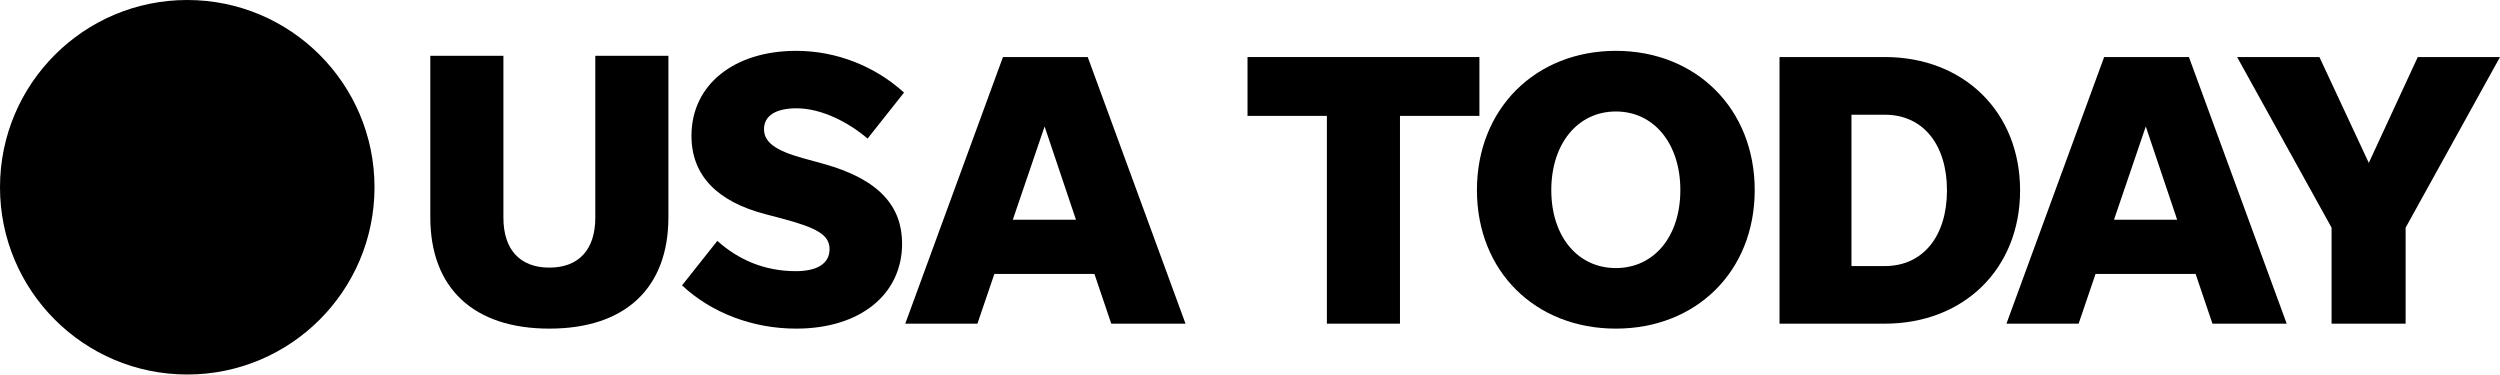
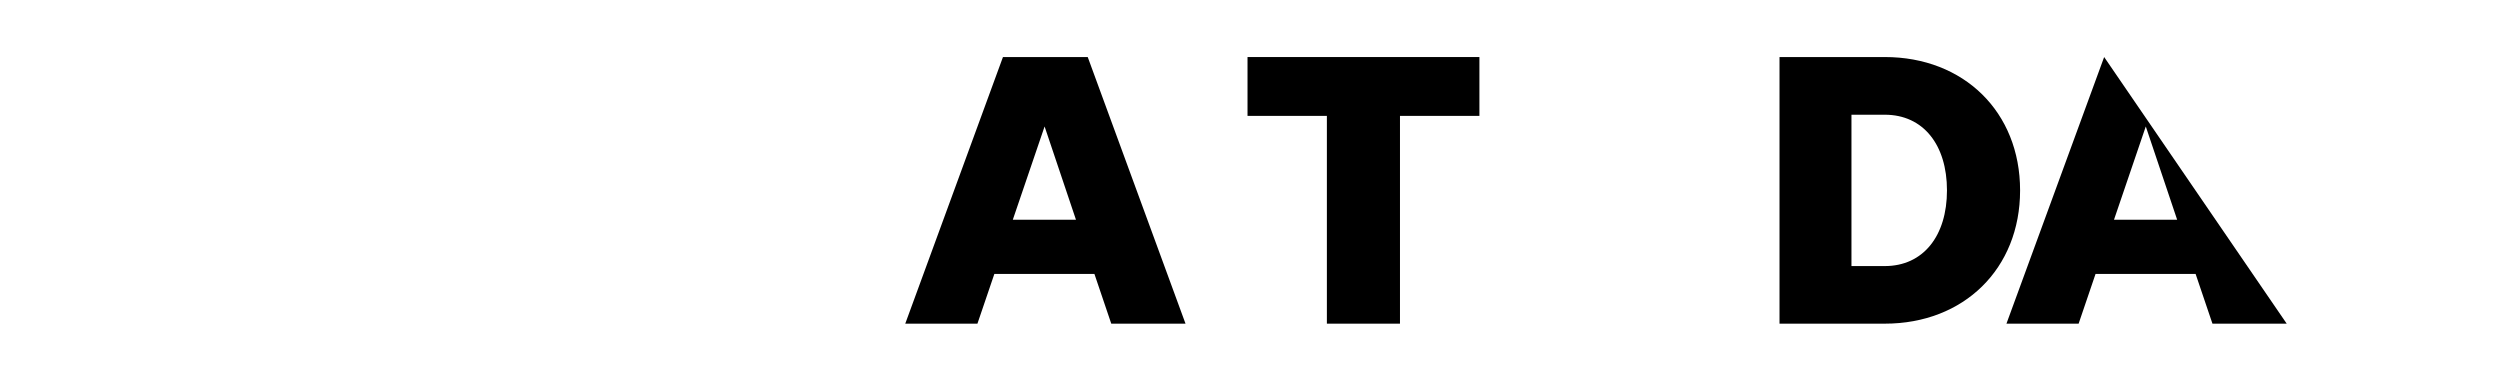
<svg xmlns="http://www.w3.org/2000/svg" width="2016px" height="302px" viewBox="0 0 2016 302">
  <title>USA_Today_(2020-01-29)</title>
  <g id="Page-1" stroke="none" stroke-width="1" fill="none" fill-rule="evenodd">
    <g id="USA_Today_(2020-01-29)" fill="#000000" fill-rule="nonzero">
-       <path d="M302,151 C302,234.395 234.399,302 150.992,302 C67.601,302 0,234.395 0,151 C0,67.605 67.601,0 150.992,0 C234.399,0 302,67.605 302,151" id="path6918" />
-       <path d="M443,215.804 C419.219,215.804 405.947,201.227 405.947,175.515 L405.947,45 L347,45 L347,175.178 C347,232.337 381.829,265 443,265 C504.171,265 539,232.337 539,175.178 L539,45 L480.053,45 L480.053,175.515 C480.053,201.227 466.781,215.804 443,215.804 L443,215.804 Z" id="path42590" />
-       <path d="M642.055,265 C693.63,265 727.453,237.413 727.453,196.471 C727.453,167.266 710.038,144.737 663.842,132.057 L647.704,127.605 C624.639,121.265 616.1,114.318 616.1,104.133 C616.1,93.341 625.581,87.338 642.324,87.338 C662.632,87.338 684.418,98.737 699.615,111.755 L729,74.657 C705.936,53.68 674.937,41 642.055,41 C592.363,41 557.599,67.98 557.599,109.529 C557.599,141.567 578.444,162.544 617.041,172.662 L630.355,176.169 C659.135,183.791 668.952,189.524 668.952,200.923 C668.952,212.659 658.799,218.662 641.719,218.662 C616.436,218.662 595.523,209.489 578.444,194.245 L550,230.129 C573.737,252.319 606.955,265 642.055,265 L642.055,265 Z" id="path42586" />
      <path d="M896.119,261 L956,261 L877.146,46 L808.787,46 L730,261 L788.199,261 L801.857,220.876 L882.528,220.876 L896.119,261 Z M816.727,177.191 L842.361,101.985 L867.659,177.191 L816.727,177.191 Z" id="path42582" />
      <polygon id="path42578" points="1069.995 261 1128.938 261 1128.938 93.449 1193 93.449 1193 46 1006 46 1006 93.449 1069.995 93.449" />
-       <path d="M1303.034,265 C1367.718,265 1415,218.999 1415,153.303 C1415,87.675 1367.718,41 1303.034,41 C1238.282,41 1191,87.675 1191,153.303 C1191,218.999 1238.282,265 1303.034,265 Z M1303.034,216.166 C1272.277,216.166 1250.963,190.738 1250.963,153.303 C1250.963,115.869 1272.277,89.901 1303.034,89.901 C1333.791,89.901 1355.037,115.869 1355.037,153.303 C1355.037,190.738 1333.791,216.166 1303.034,216.166 Z" id="path42570" />
      <path d="M1435,261 L1519.905,261 C1583.65,261 1629,216.71 1629,153.534 C1629,90.29 1583.65,46 1519.905,46 L1435,46 L1435,261 Z M1493.018,214.559 L1493.018,92.508 L1519.905,92.508 C1550.969,92.508 1570.039,116.838 1570.039,153.534 C1570.039,190.162 1550.969,214.559 1519.905,214.559 L1493.018,214.559 Z" id="path42566" />
-       <path d="M1784.119,261 L1844,261 L1765.145,46 L1696.787,46 L1618,261 L1676.199,261 L1689.857,220.876 L1770.528,220.876 L1784.119,261 Z M1704.726,177.191 L1730.361,101.985 L1755.659,177.191 L1704.726,177.191 Z" id="path42558" />
-       <polygon id="path42562" points="1939.892 183.576 2016 46 1949.7 46 1910.202 131.355 1870.368 46 1804 46 1880.175 183.576 1880.175 261 1939.892 261" />
+       <path d="M1784.119,261 L1844,261 L1696.787,46 L1618,261 L1676.199,261 L1689.857,220.876 L1770.528,220.876 L1784.119,261 Z M1704.726,177.191 L1730.361,101.985 L1755.659,177.191 L1704.726,177.191 Z" id="path42558" />
    </g>
  </g>
</svg>